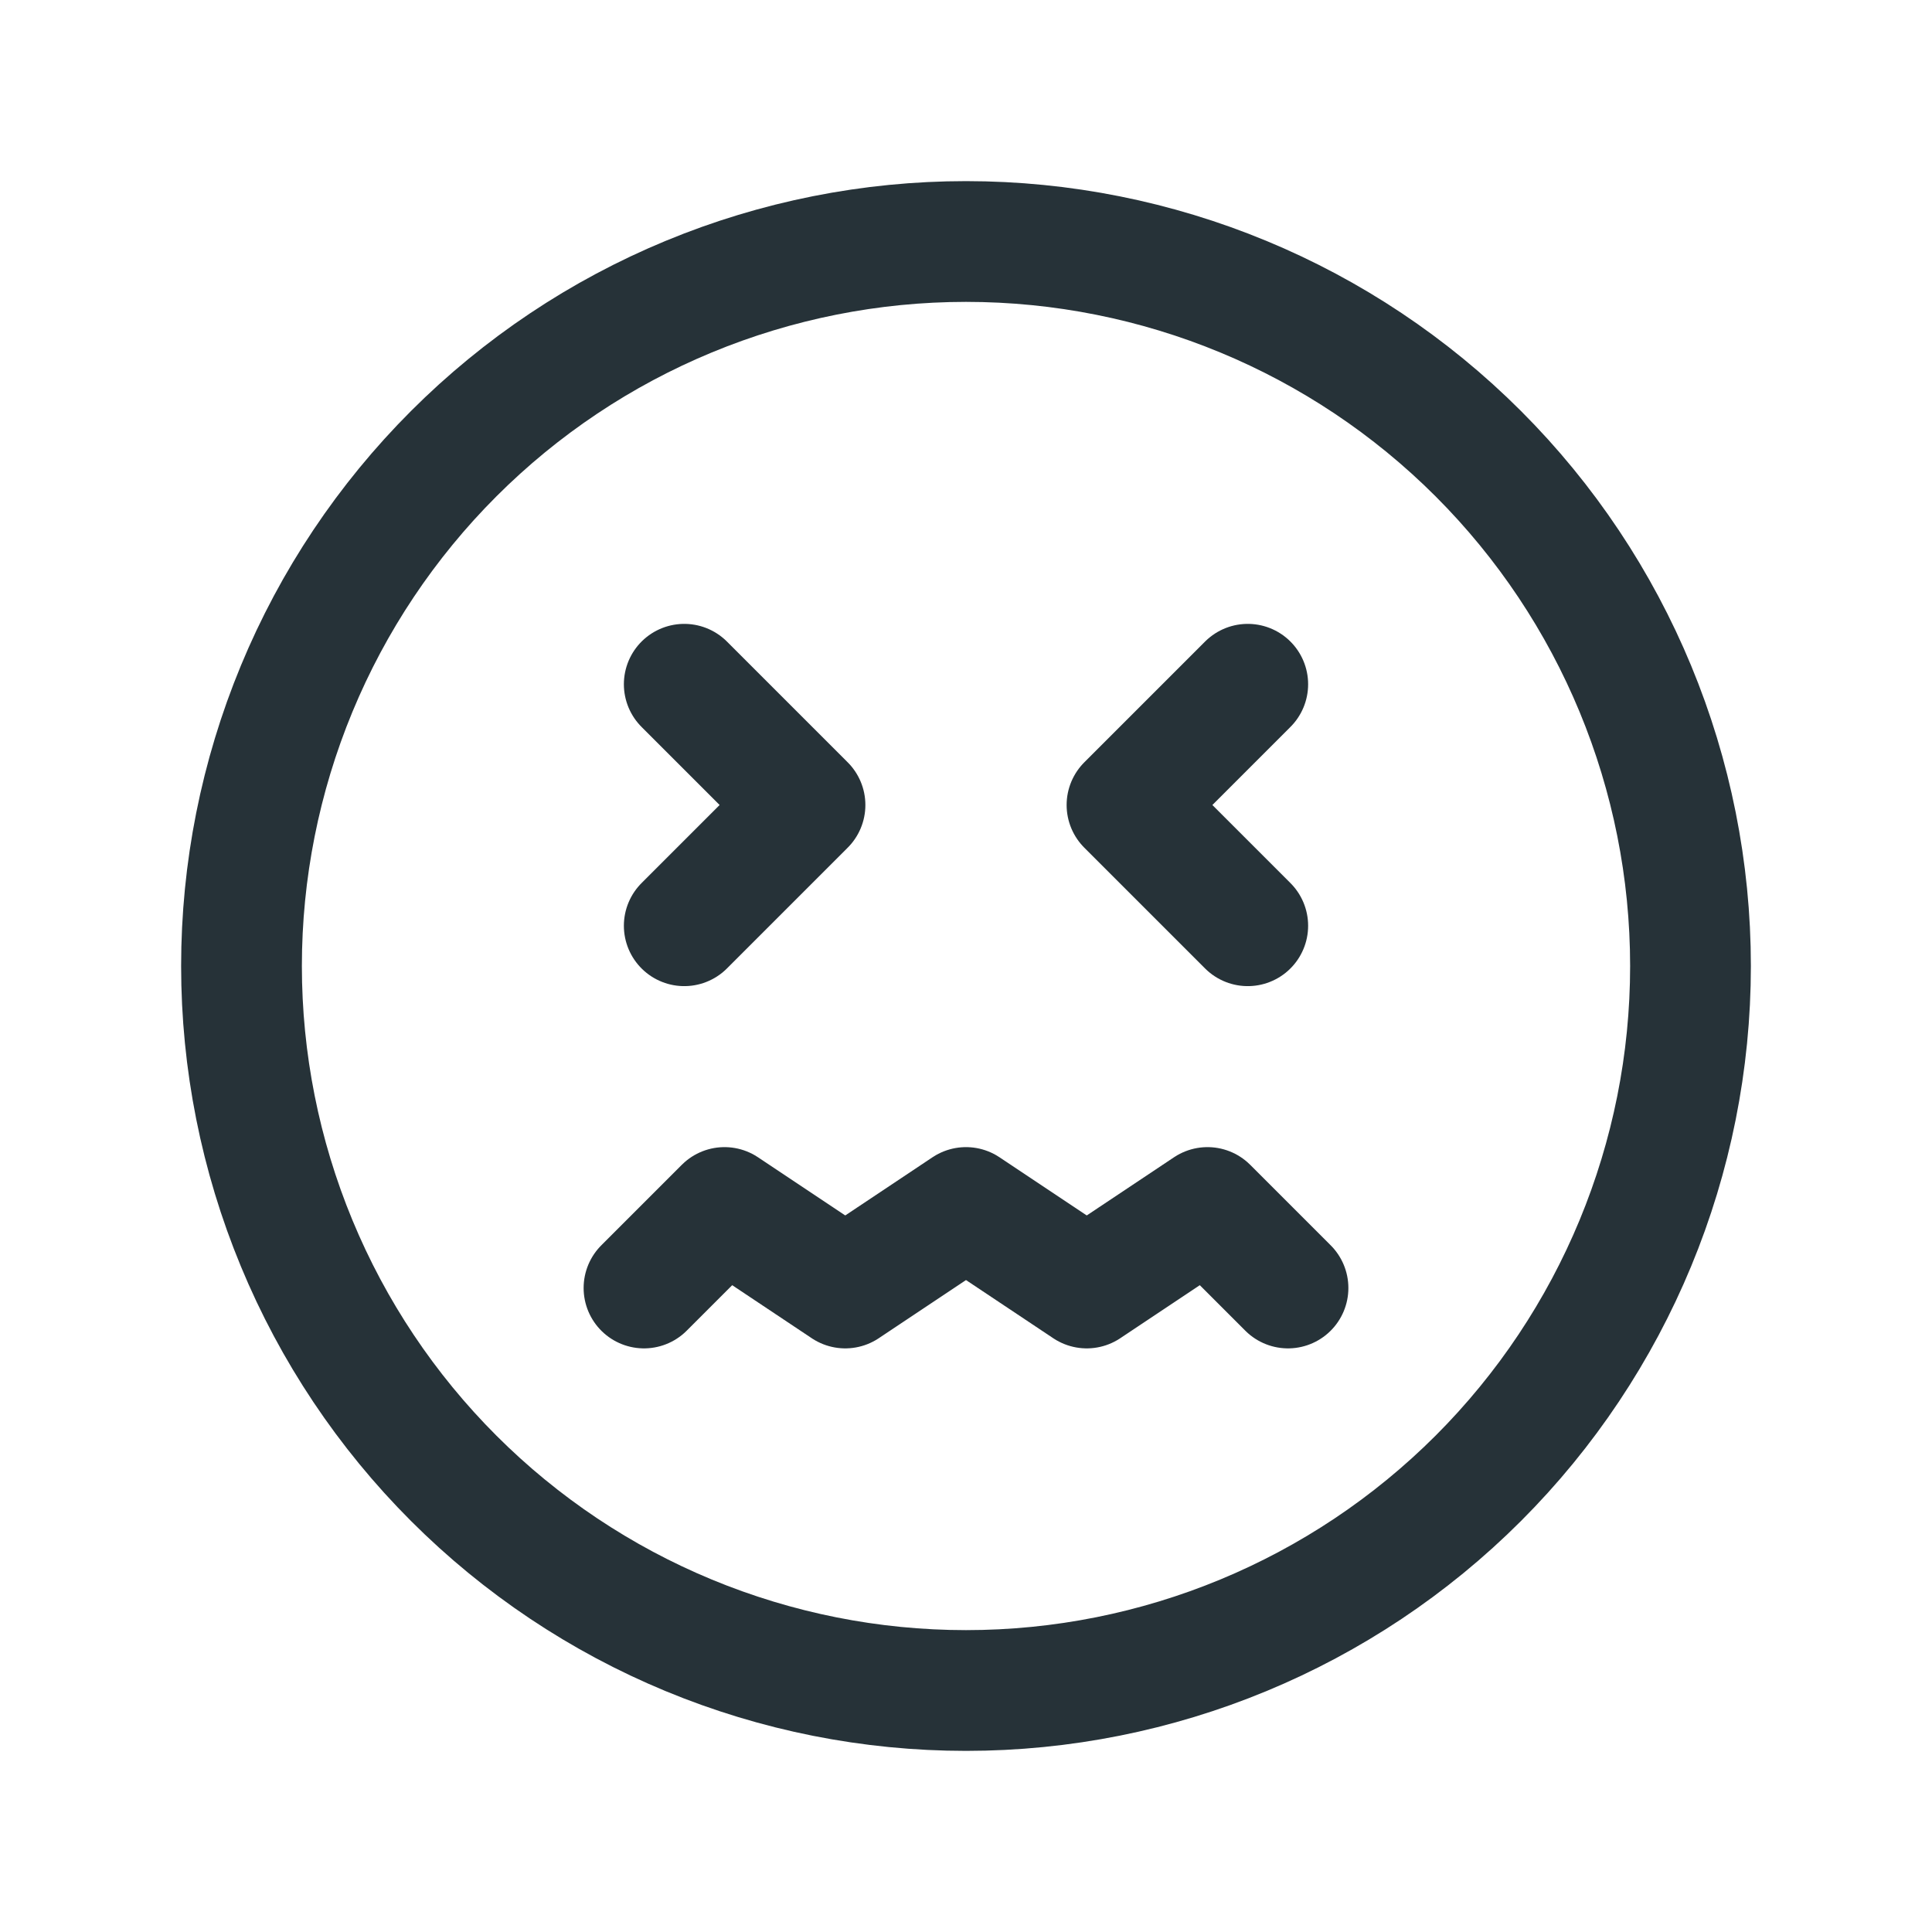
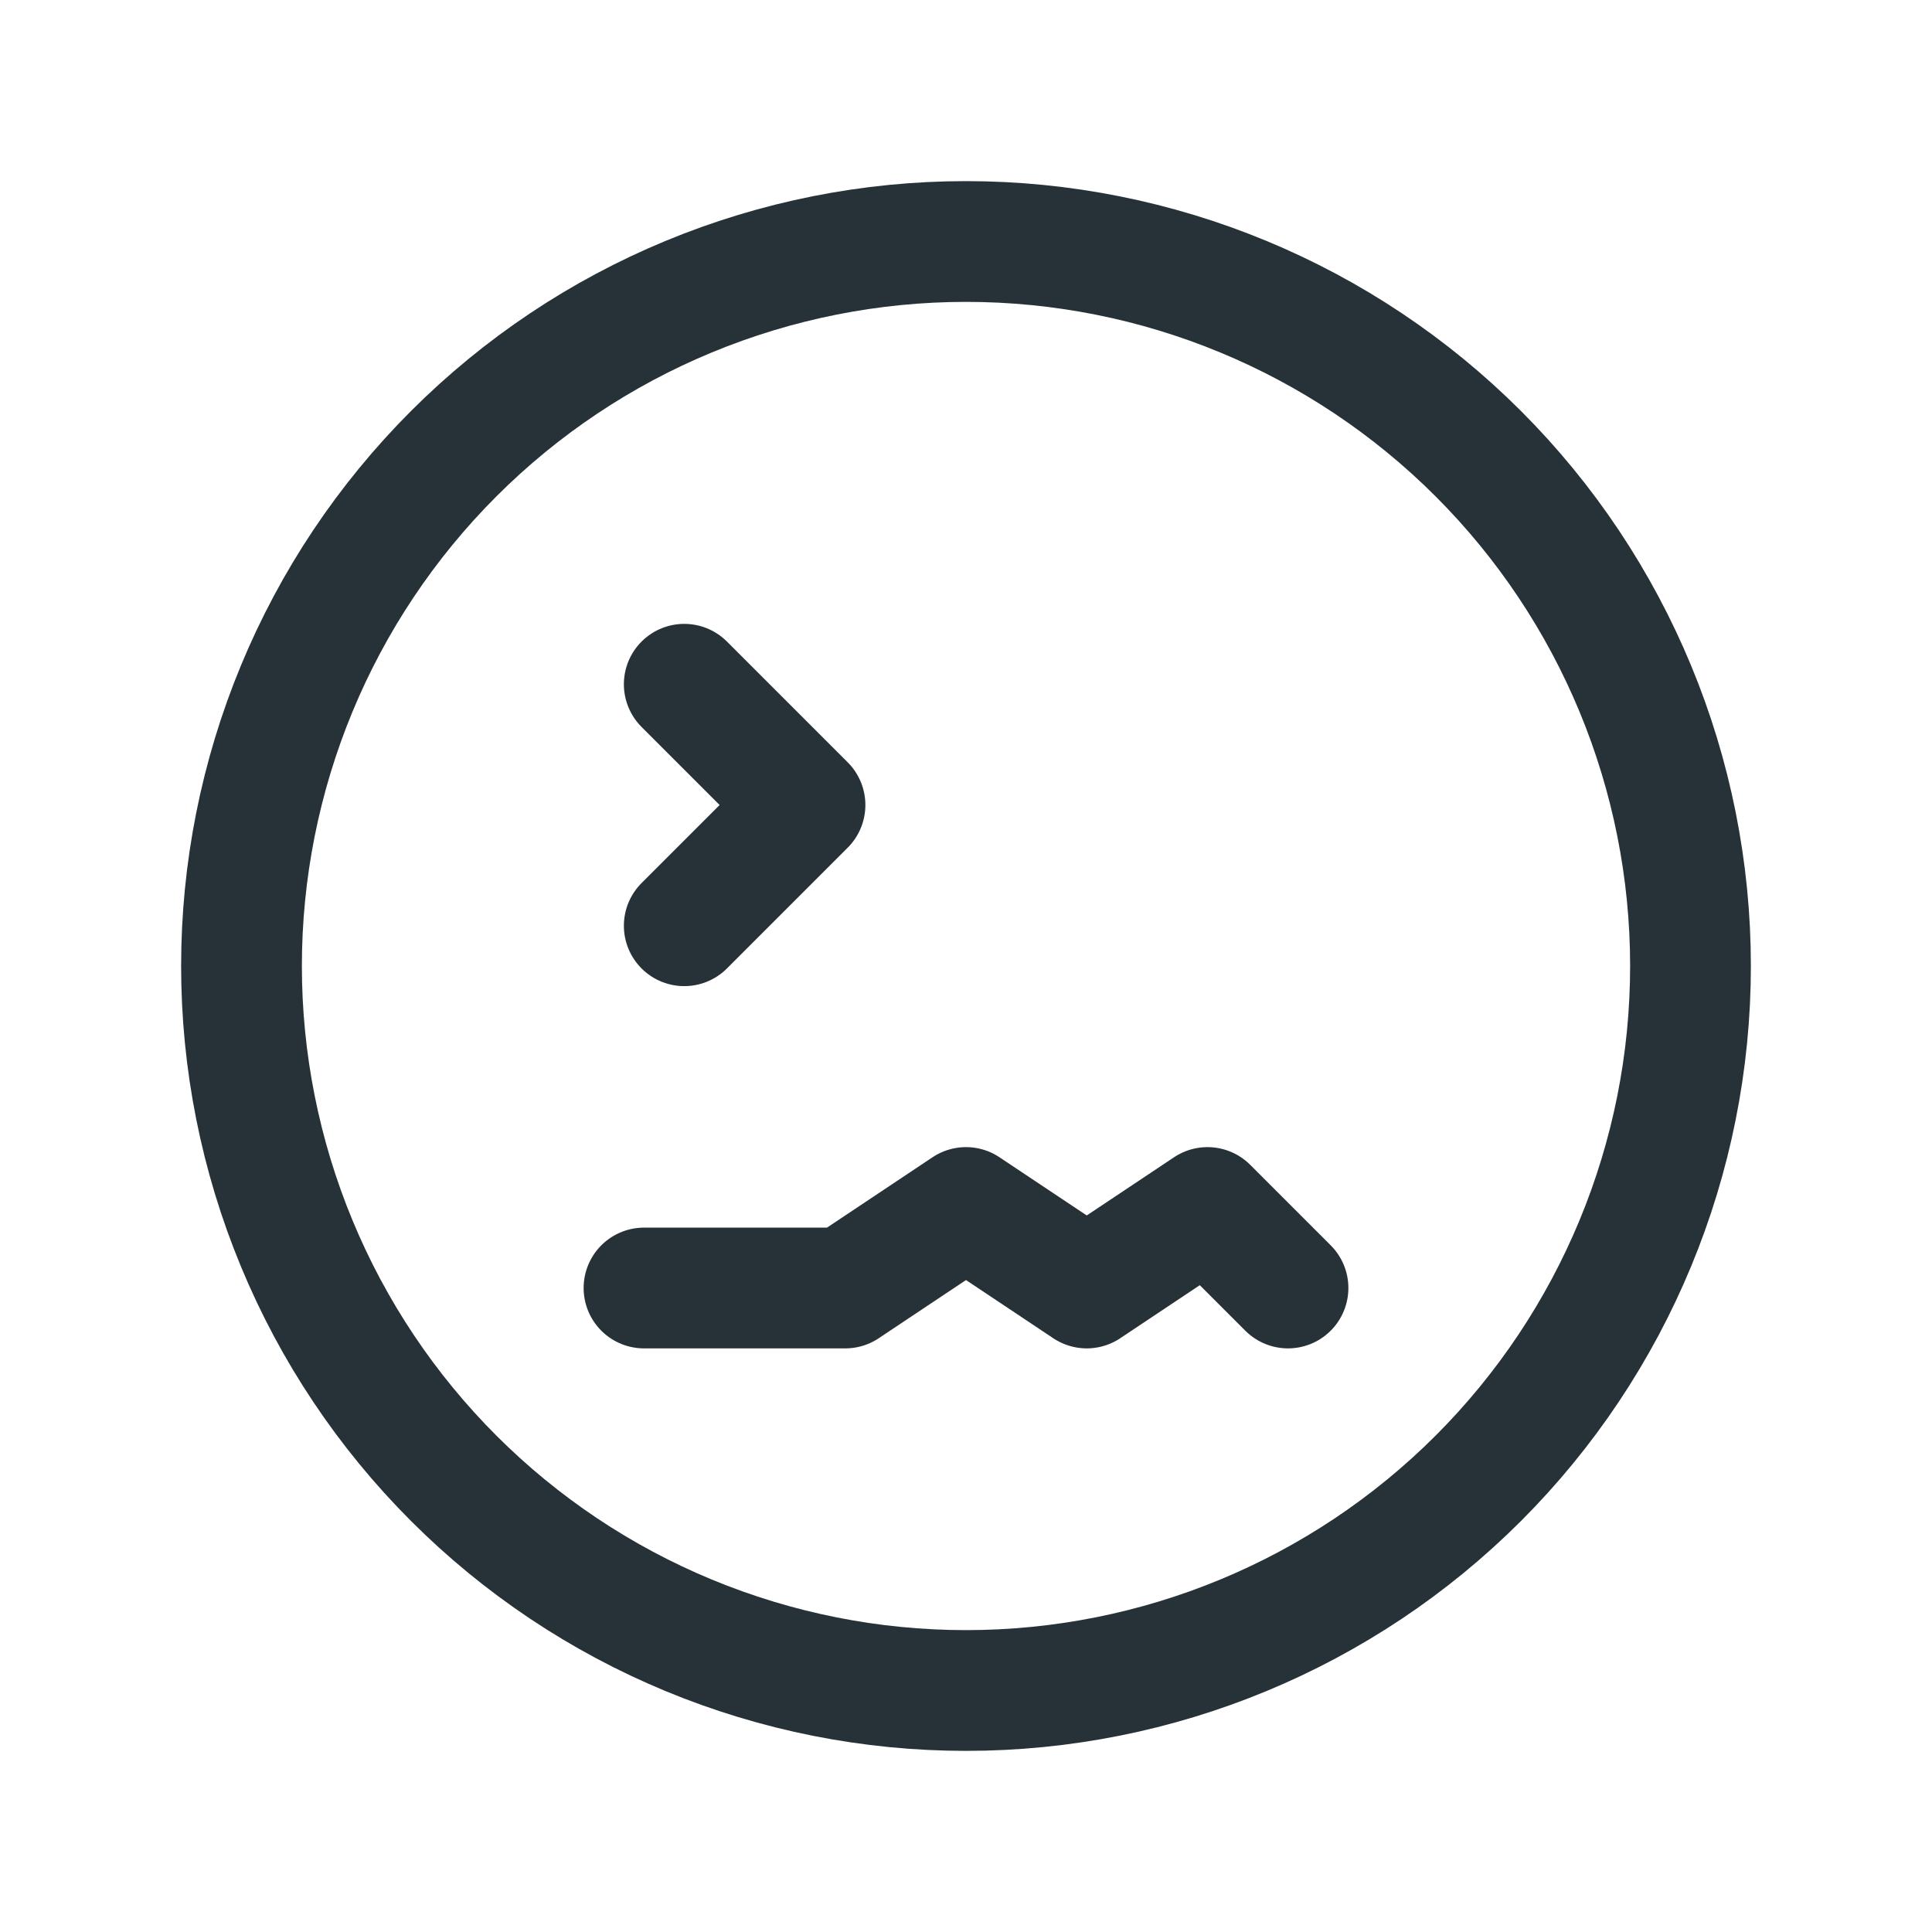
<svg xmlns="http://www.w3.org/2000/svg" width="24" height="24" viewBox="0 0 24 24" fill="none">
  <g clip-path="url(#clip0_2217_150)">
    <path d="M12 21C10.818 21 9.648 20.767 8.556 20.315C7.464 19.863 6.472 19.2 5.636 18.364C4.8 17.528 4.137 16.536 3.685 15.444C3.233 14.352 3 13.182 3 12C3 10.818 3.233 9.648 3.685 8.556C4.137 7.464 4.8 6.472 5.636 5.636C6.472 4.8 7.464 4.137 8.556 3.685C9.648 3.233 10.818 3 12 3C14.387 3 16.676 3.948 18.364 5.636C20.052 7.324 21 9.613 21 12C21 14.387 20.052 16.676 18.364 18.364C16.676 20.052 14.387 21 12 21Z" stroke="#263238" stroke-width="1.5" stroke-linecap="round" stroke-linejoin="round" />
-     <path d="M8 16L9 15L10.5 16L12 15L13.5 16L15 15L16 16" stroke="#263238" stroke-width="1.5" stroke-linecap="round" stroke-linejoin="round" />
+     <path d="M8 16L10.5 16L12 15L13.5 16L15 15L16 16" stroke="#263238" stroke-width="1.5" stroke-linecap="round" stroke-linejoin="round" />
    <path d="M8.5 11.5L10 10L8.5 8.5" stroke="#263238" stroke-width="1.5" stroke-linecap="round" stroke-linejoin="round" />
-     <path d="M15.5 11.5L14 10L15.5 8.5" stroke="#263238" stroke-width="1.5" stroke-linecap="round" stroke-linejoin="round" />
  </g>
  <defs>
    <clipPath id="clip0_2217_150">
      <rect width="24" height="24" fill="white" />
    </clipPath>
  </defs>
</svg>